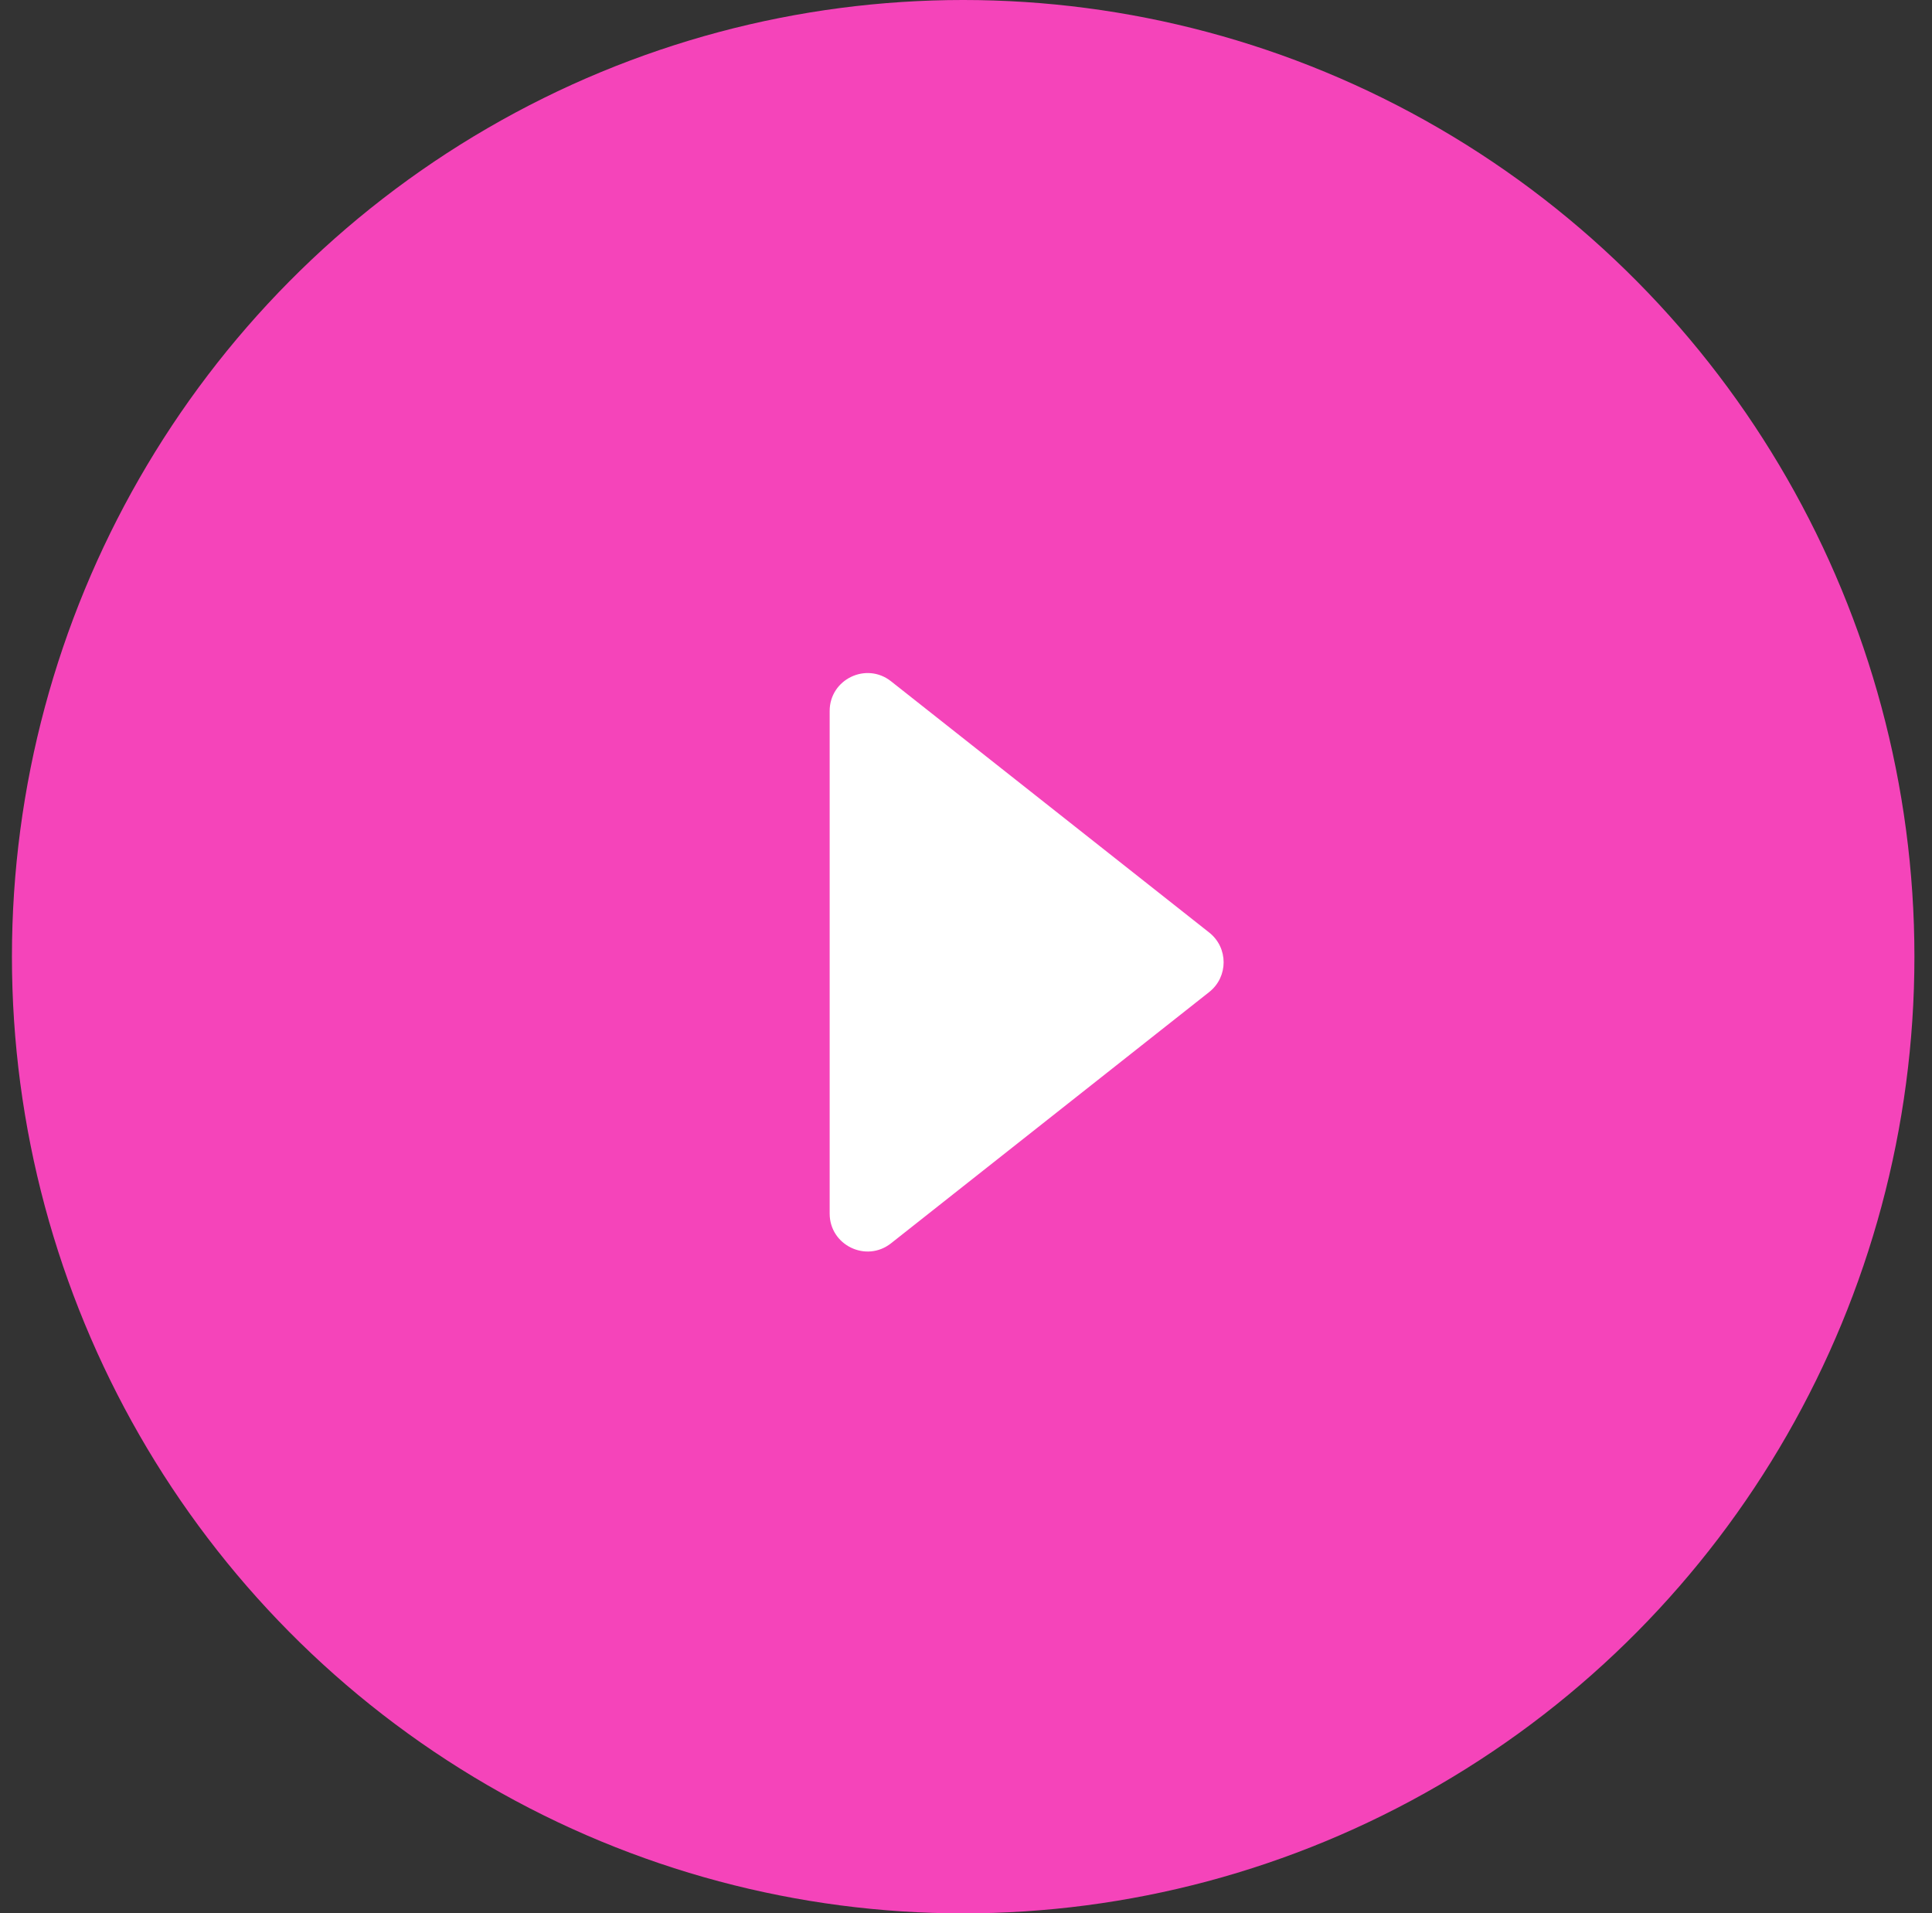
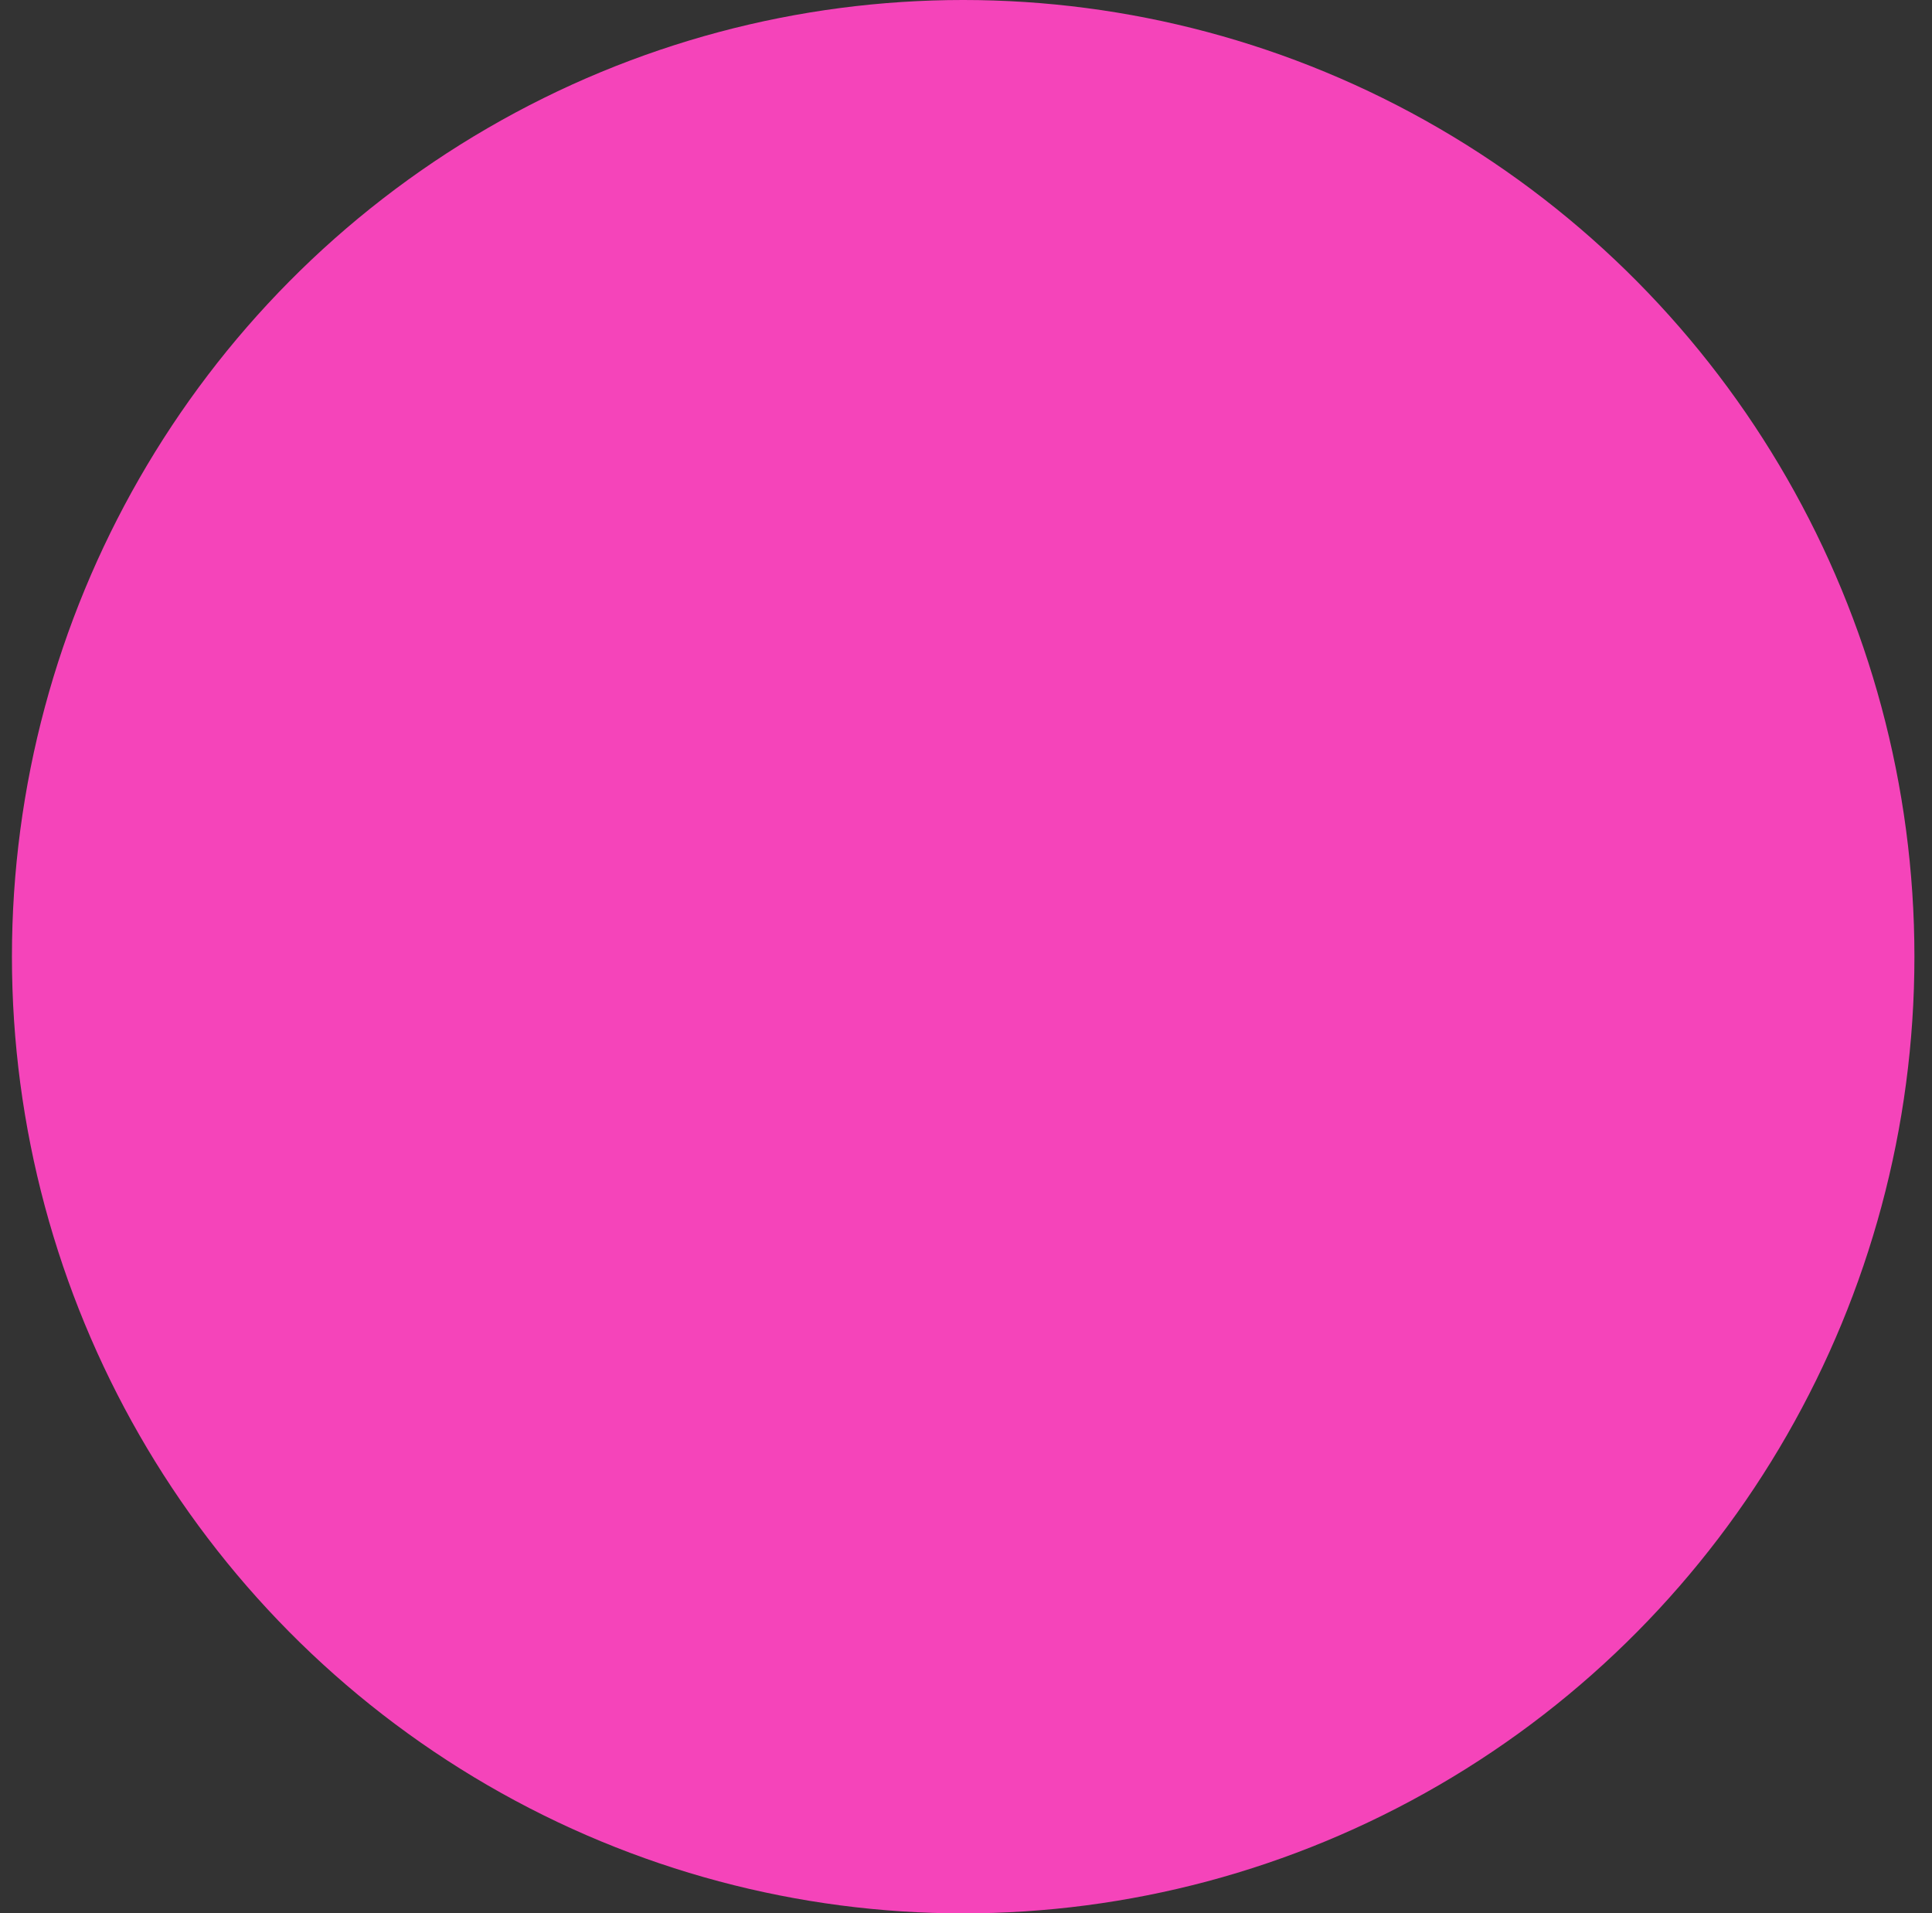
<svg xmlns="http://www.w3.org/2000/svg" width="102" height="101" viewBox="0 0 102 101" fill="none">
  <rect x="0" y="0" width="102" height="101" fill="#333333" stroke="none" />
  <ellipse cx="50.851" cy="50.5" rx="50.221" ry="50.5" fill="#F544BA" />
-   <path d="M63.841 52.365C64.855 51.564 64.855 50.026 63.841 49.226L47.042 35.962C45.73 34.926 43.802 35.86 43.802 37.531V64.059C43.802 65.73 45.73 66.665 47.042 65.629L63.841 52.365Z" fill="white" />
</svg>